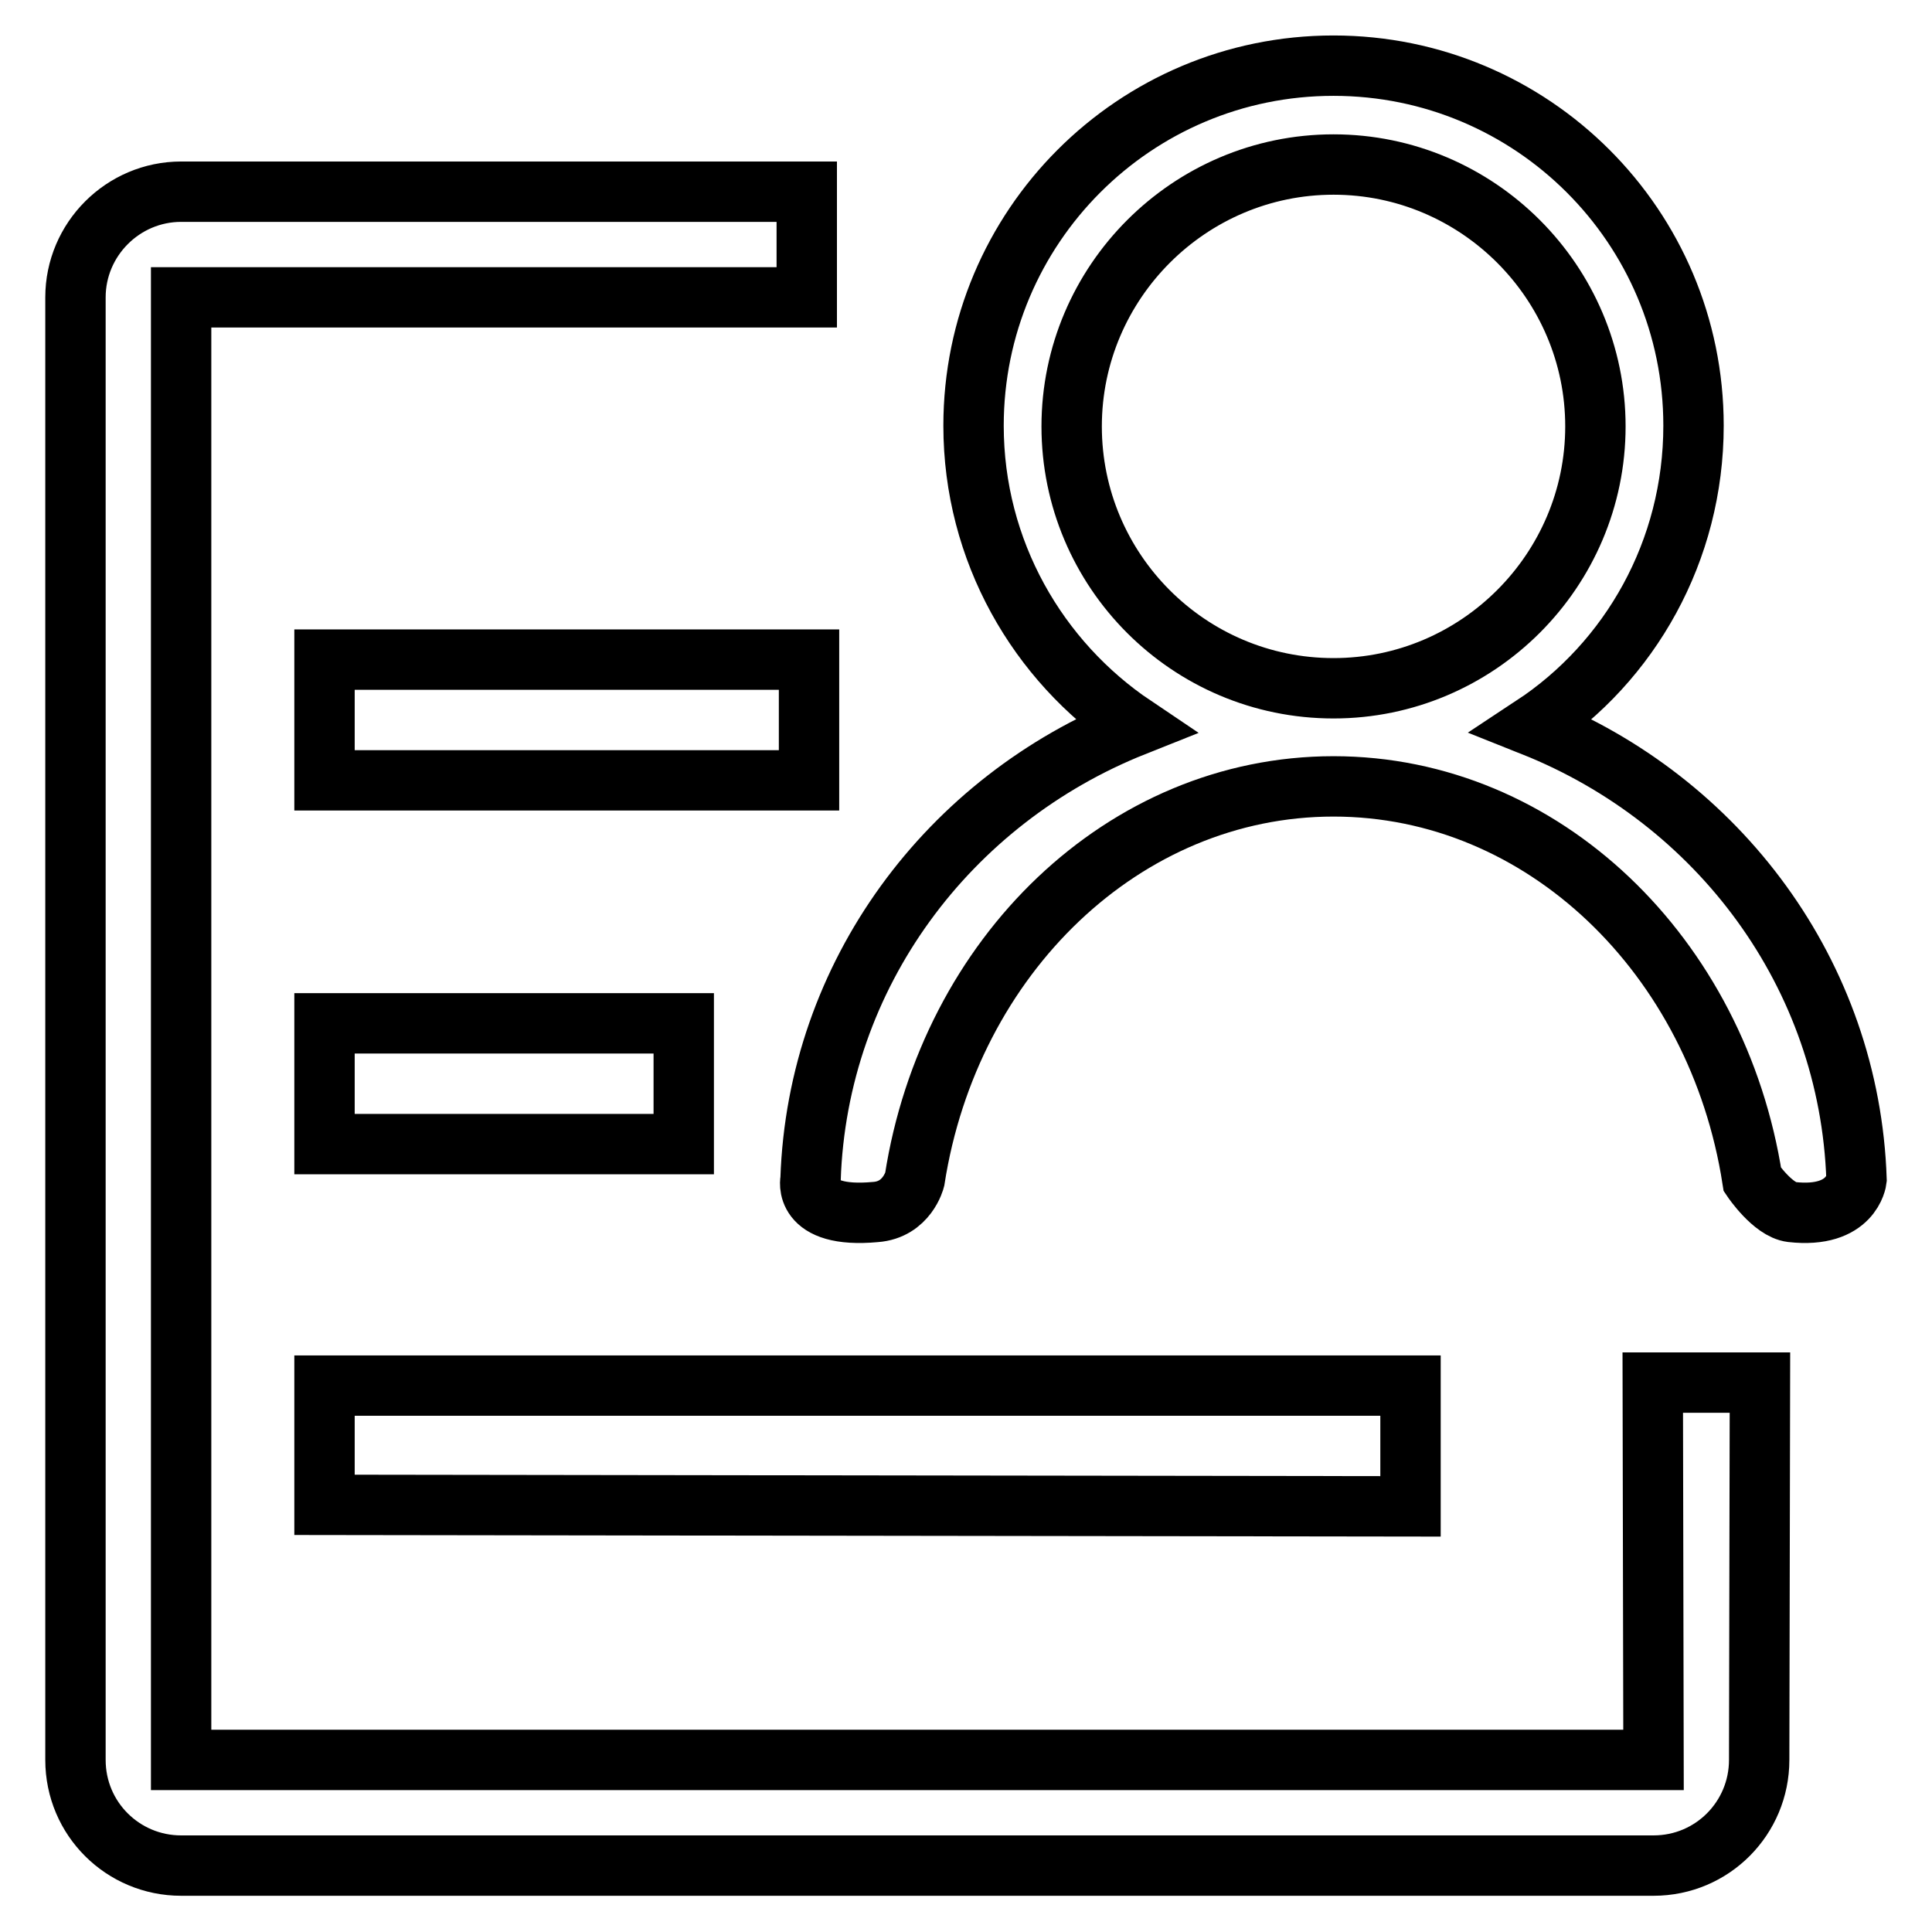
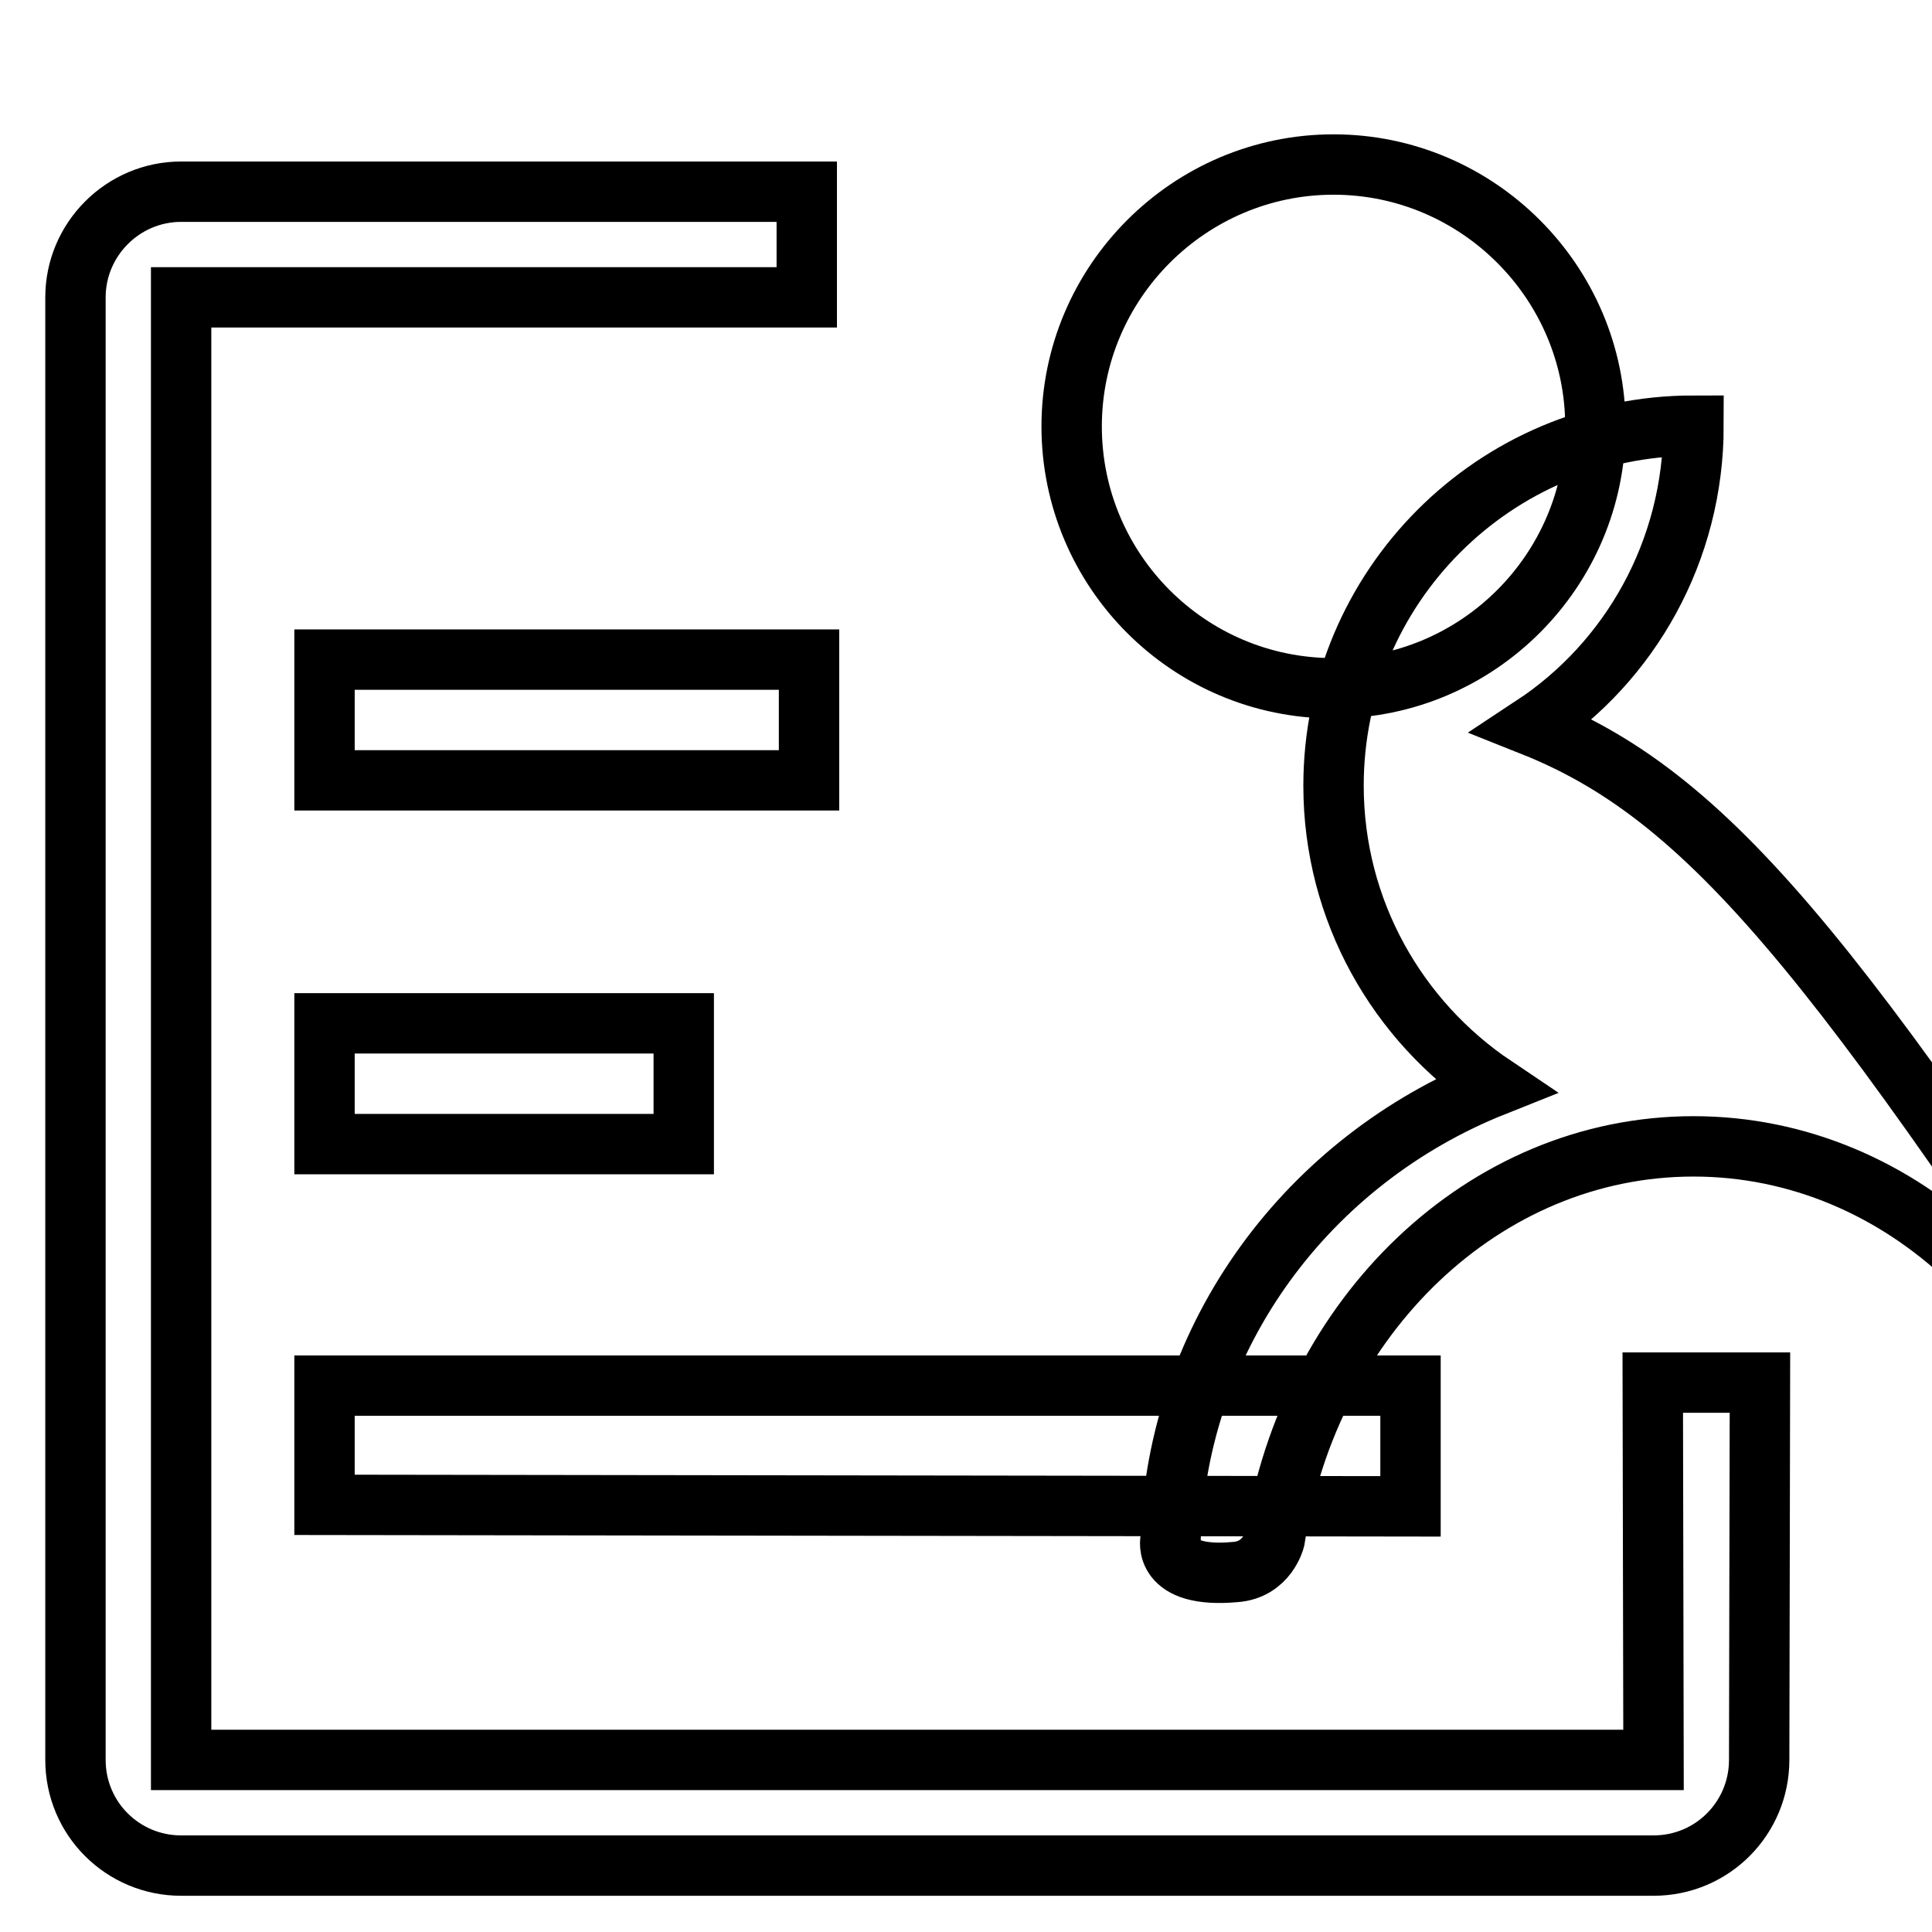
<svg xmlns="http://www.w3.org/2000/svg" version="1.1" x="0px" y="0px" viewBox="0 0 256 256" enable-background="new 0 0 256 256" xml:space="preserve">
  <g>
    <g>
-       <path stroke-width="8" fill-opacity="0" stroke="#000000" d="M219.1,233.2H24V39.4l82.9,0V25.4H24c-7.7,0-14,6.3-14,14v193.8c0,7.8,6.3,14,14,14h195.1c7.8,0,14-6.3,14-14l0.1-50l-14.2,0L219.1,233.2z M107.1,103.4H43l0-16l64.2,0V103.4z M90.6,151.6H43v-16h47.6V151.6z M186.9,199.6L43,199.4v-15.8l143.9,0L186.9,199.6L186.9,199.6z M203.1,96.2c12.9-8.5,21.3-23.2,21.3-39.8c0-26.4-21.4-47.7-47.7-47.7c-26.4,0-47.7,21.4-47.7,47.7c0,16.6,8.5,31.2,21.3,39.8c-24.6,9.8-42,32.9-42.9,60.1c0,0-1.2,5.2,8.6,4.3c4.2-0.3,5.2-4.3,5.2-4.3c4.6-29.6,27.7-52.1,55.5-52.1c27.8,0,50.9,22.5,55.5,52.1c0,0,2.7,4,5.2,4.3c8,0.9,8.6-4.3,8.6-4.3C245.1,129.1,227.7,106,203.1,96.2L203.1,96.2z M176.7,91.2c-19.2,0-34.7-15.6-34.7-34.7s15.6-34.7,34.7-34.7s34.7,15.6,34.7,34.7C211.4,75.6,195.8,91.2,176.7,91.2L176.7,91.2z" />
+       <path stroke-width="8" fill-opacity="0" stroke="#000000" d="M219.1,233.2H24V39.4l82.9,0V25.4H24c-7.7,0-14,6.3-14,14v193.8c0,7.8,6.3,14,14,14h195.1c7.8,0,14-6.3,14-14l0.1-50l-14.2,0L219.1,233.2z M107.1,103.4H43l0-16l64.2,0V103.4z M90.6,151.6H43v-16h47.6V151.6z M186.9,199.6L43,199.4v-15.8l143.9,0L186.9,199.6L186.9,199.6z M203.1,96.2c12.9-8.5,21.3-23.2,21.3-39.8c-26.4,0-47.7,21.4-47.7,47.7c0,16.6,8.5,31.2,21.3,39.8c-24.6,9.8-42,32.9-42.9,60.1c0,0-1.2,5.2,8.6,4.3c4.2-0.3,5.2-4.3,5.2-4.3c4.6-29.6,27.7-52.1,55.5-52.1c27.8,0,50.9,22.5,55.5,52.1c0,0,2.7,4,5.2,4.3c8,0.9,8.6-4.3,8.6-4.3C245.1,129.1,227.7,106,203.1,96.2L203.1,96.2z M176.7,91.2c-19.2,0-34.7-15.6-34.7-34.7s15.6-34.7,34.7-34.7s34.7,15.6,34.7,34.7C211.4,75.6,195.8,91.2,176.7,91.2L176.7,91.2z" />
    </g>
  </g>
</svg>